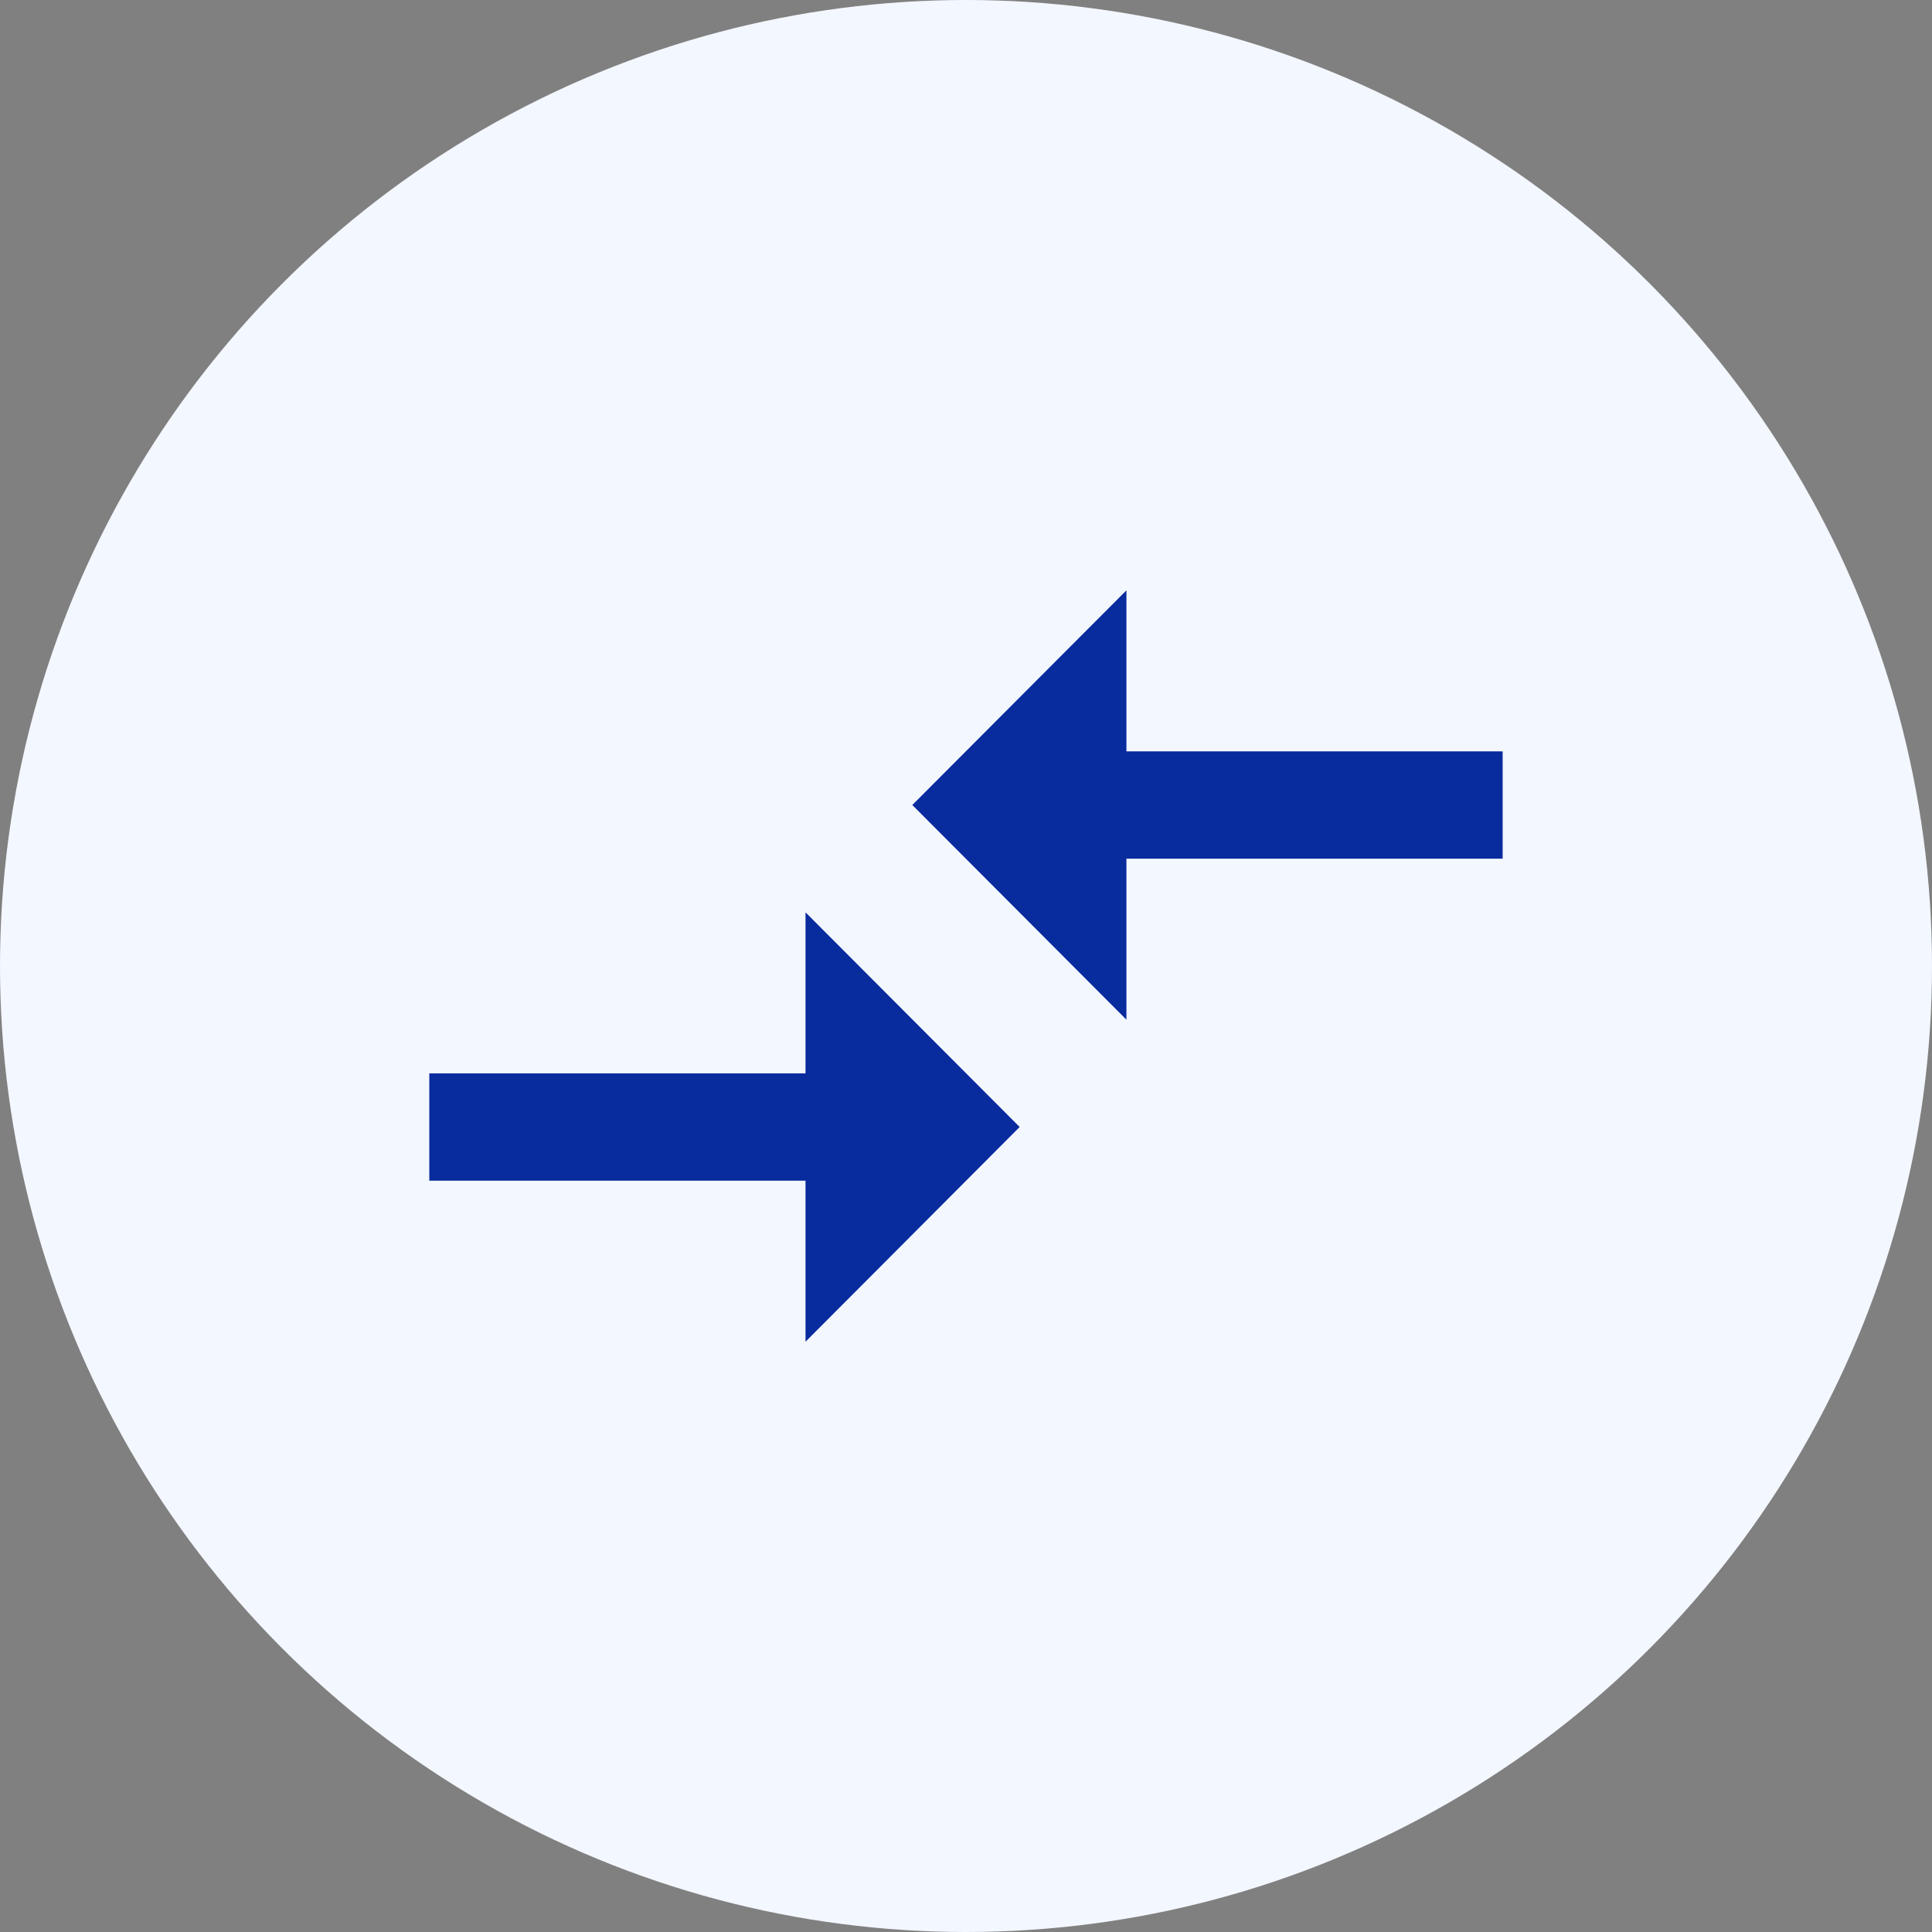
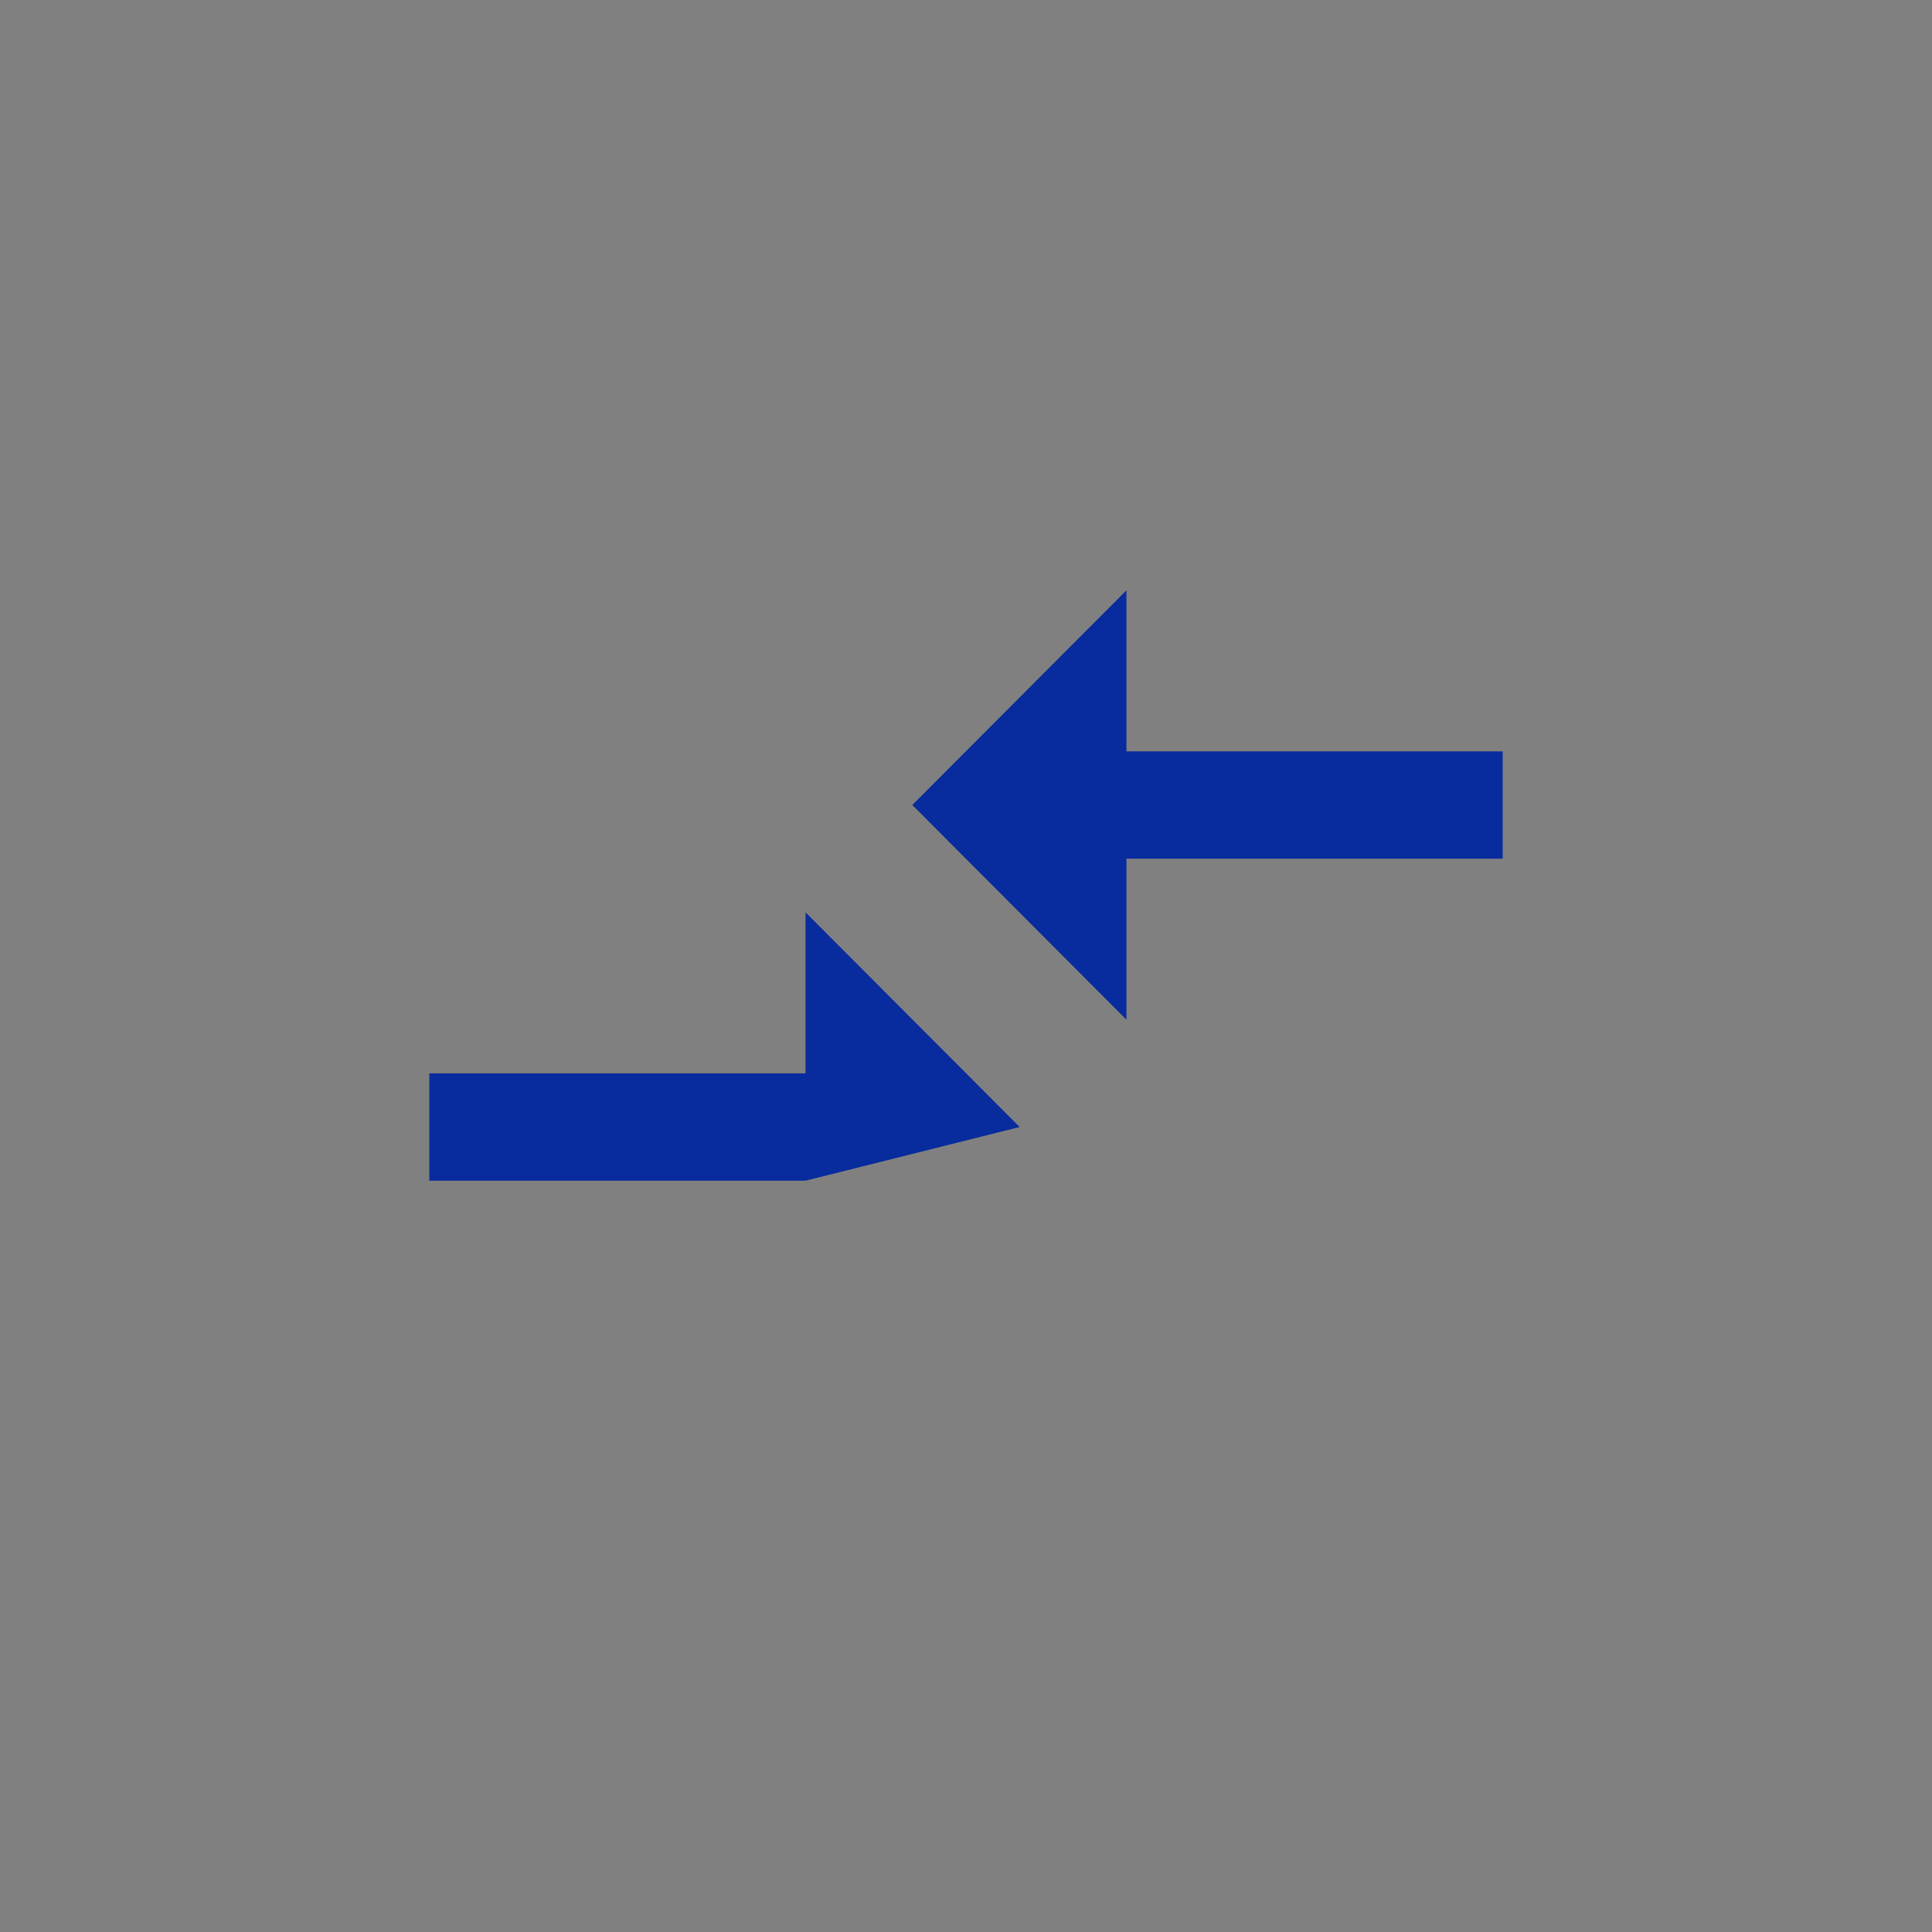
<svg xmlns="http://www.w3.org/2000/svg" width="48" height="48" viewBox="0 0 48 48" fill="none">
  <rect x="0" y="0" width="48" height="48" fill="#808080" stroke="none" />
-   <circle cx="24" cy="24" r="24" fill="#F3F7FF" />
-   <path d="M20.013 26.667H10.666V29.334H20.013V33.334L25.333 28L20.013 22.667V26.667ZM27.986 25.334V21.334H37.333V18.667H27.986V14.667L22.666 20L27.986 25.334Z" fill="#082B9D" />
+   <path d="M20.013 26.667H10.666V29.334H20.013L25.333 28L20.013 22.667V26.667ZM27.986 25.334V21.334H37.333V18.667H27.986V14.667L22.666 20L27.986 25.334Z" fill="#082B9D" />
</svg>